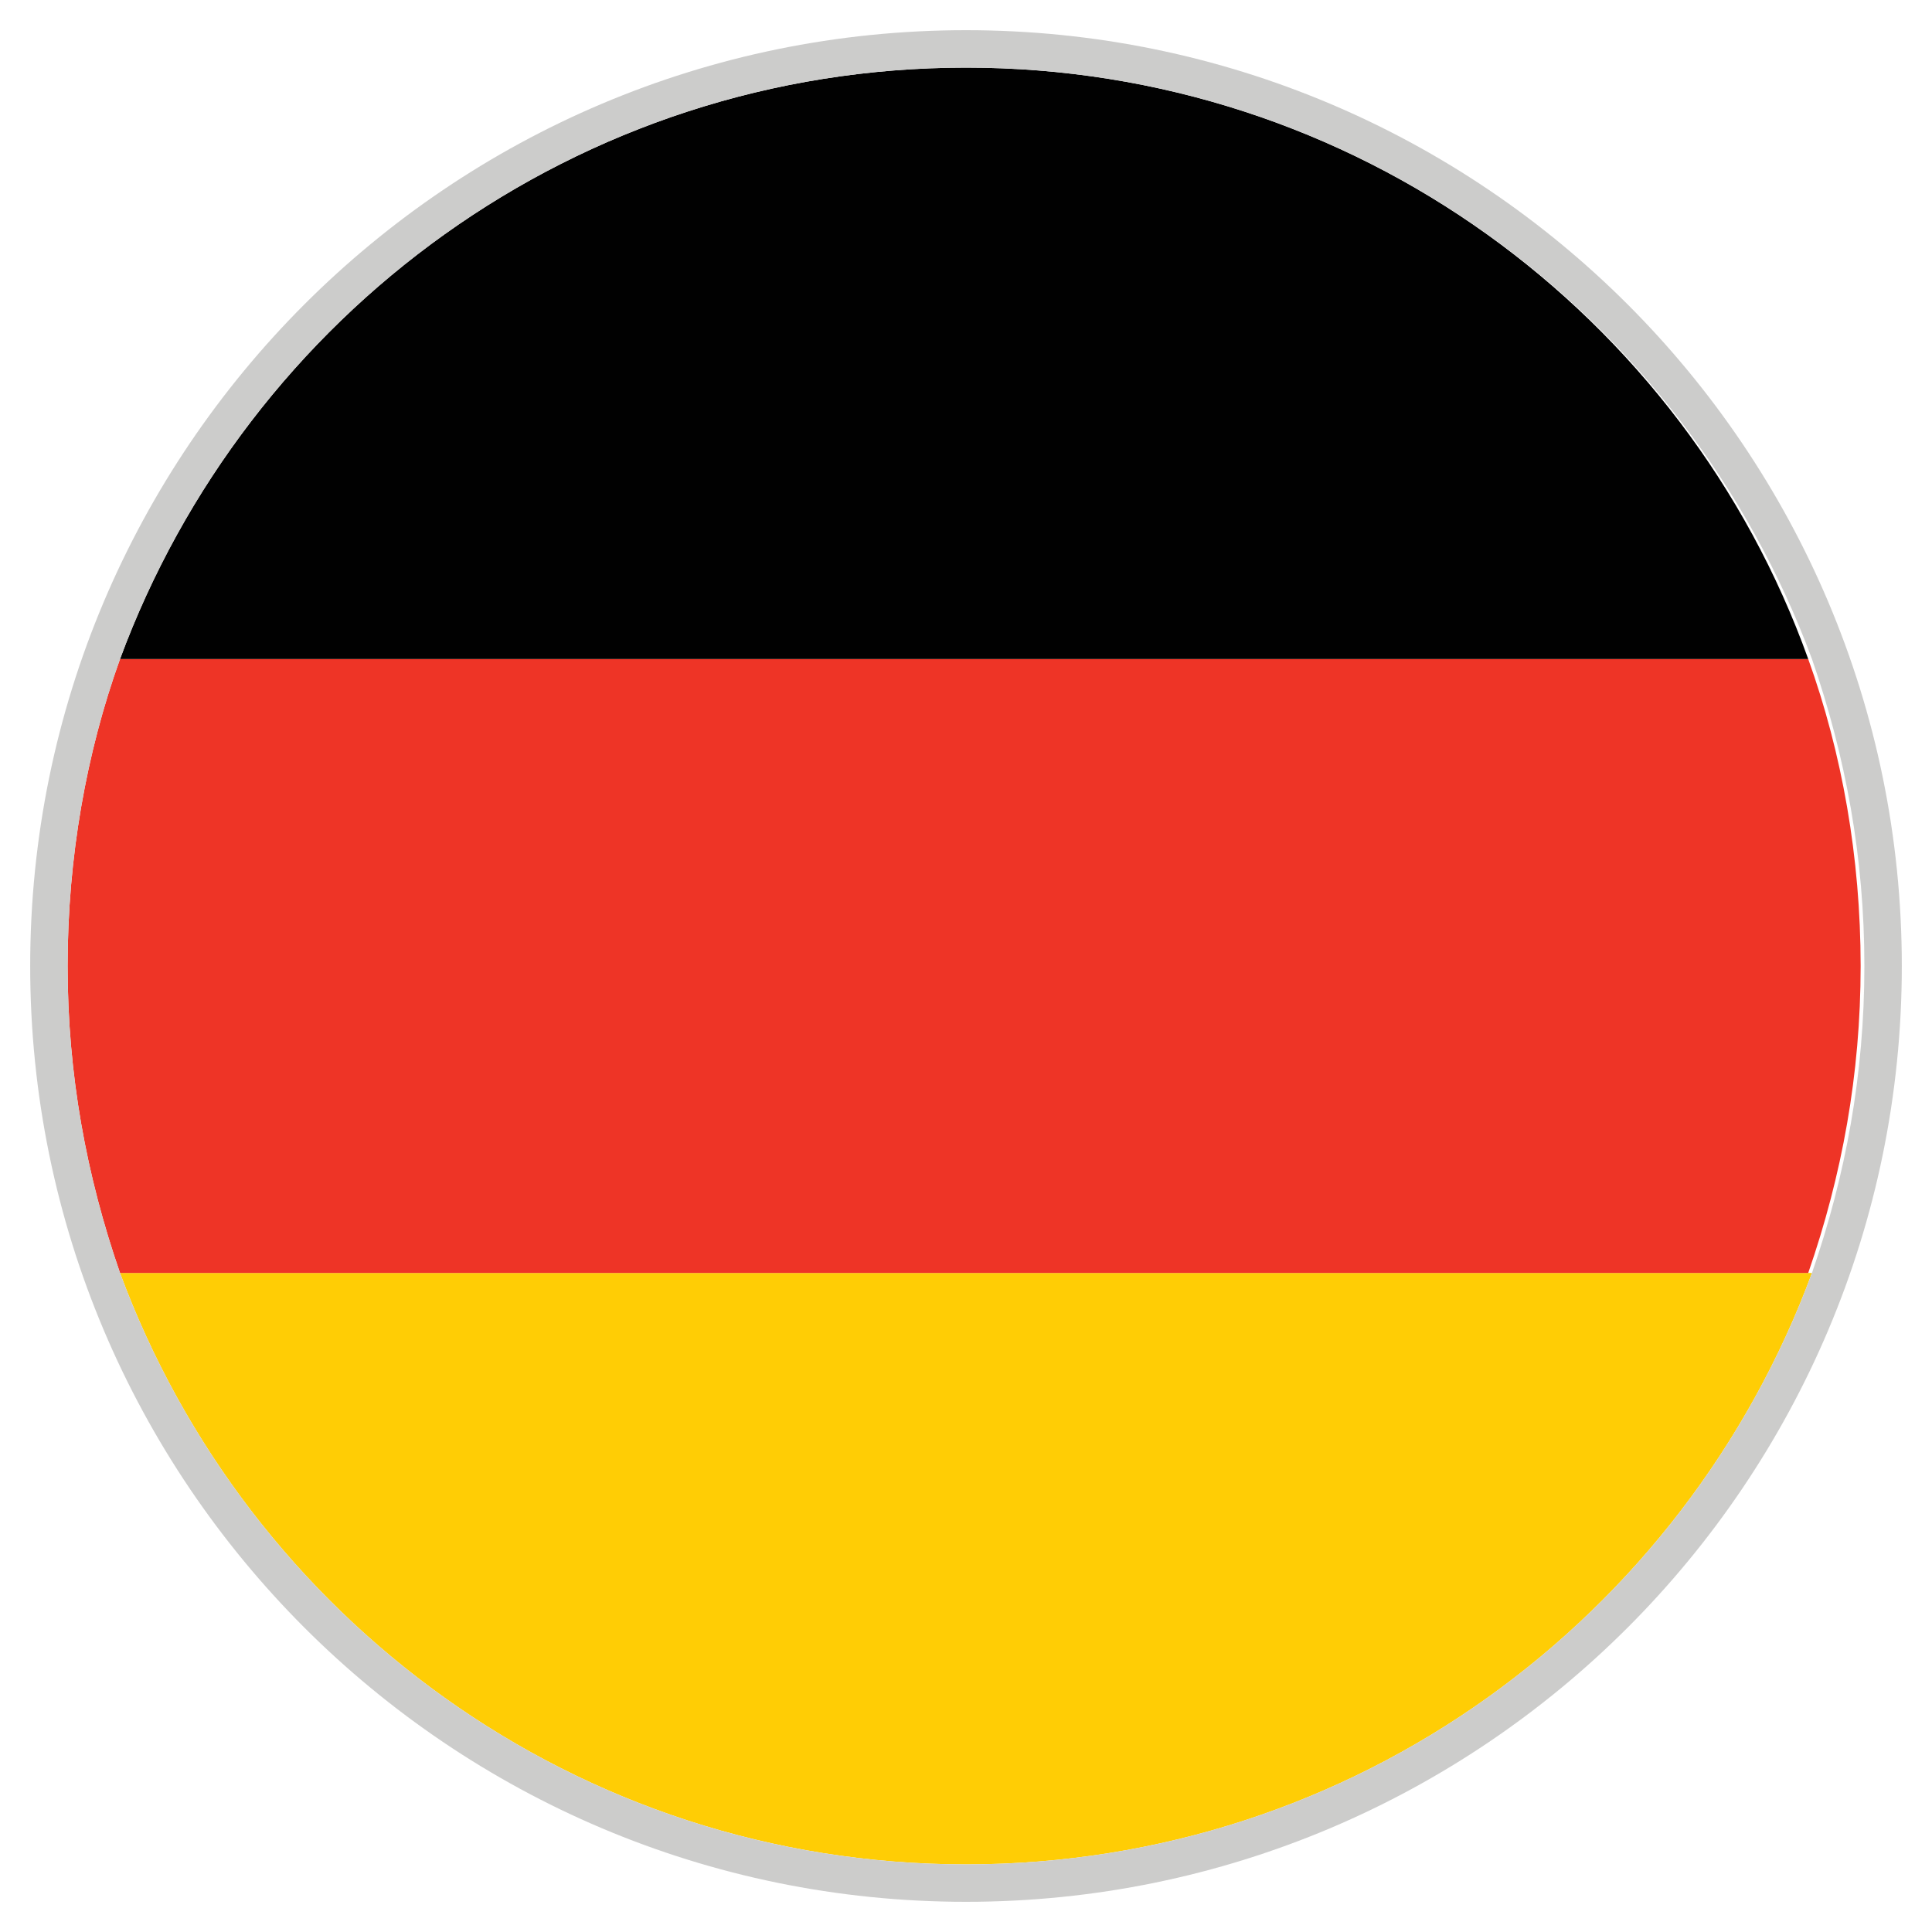
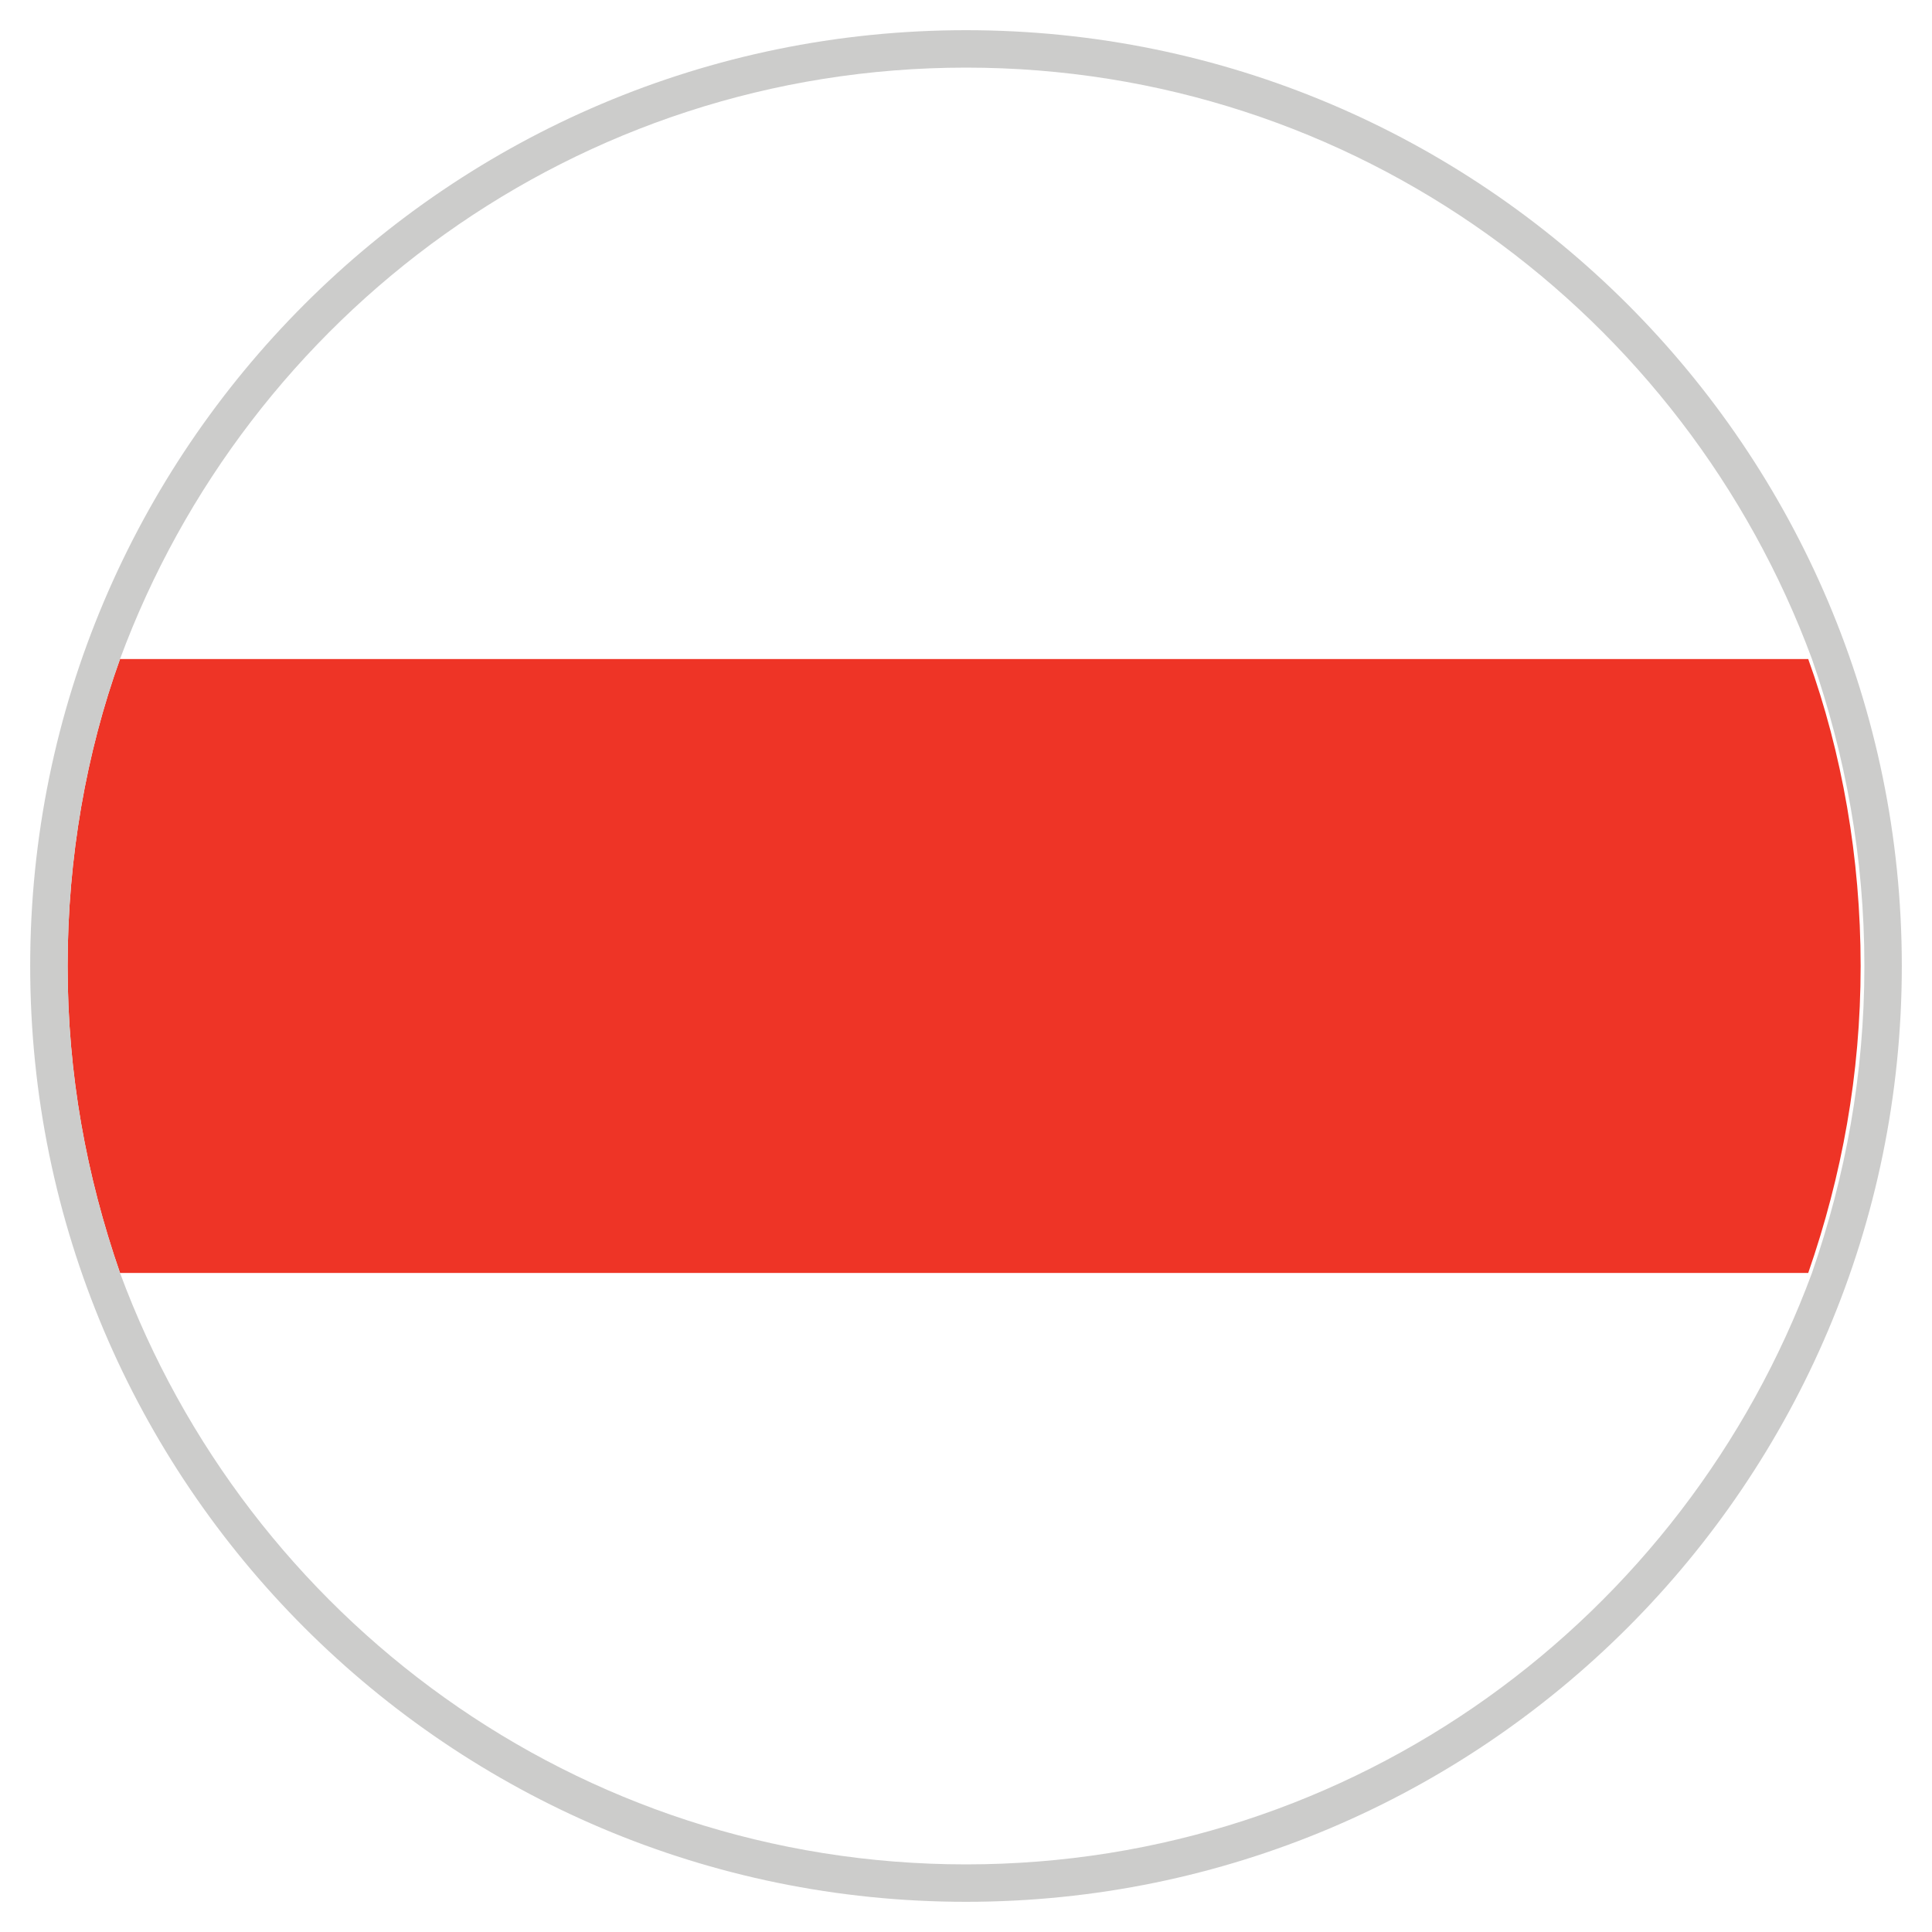
<svg xmlns="http://www.w3.org/2000/svg" version="1.1" width="32" height="32" viewBox="0 0 32 32">
  <title>de</title>
-   <path fill="#ffcd05" d="M16 30.88c6.448 0 11.904-4.092 14.012-9.796h-28.024c2.108 5.704 7.564 9.796 14.012 9.796z" />
  <path fill="#ee3426" d="M1.12 16c0 1.798 0.31 3.472 0.868 5.084h27.962c0.558-1.612 0.868-3.286 0.868-5.084s-0.31-3.534-0.868-5.084h-27.962c-0.558 1.55-0.868 3.286-0.868 5.084z" />
-   <path fill="#010101" d="M1.988 10.916h27.962c-2.046-5.704-7.502-9.796-13.95-9.796s-11.904 4.092-14.012 9.796z" />
  <path fill="#cccccb" d="M31.5 16c0-8.556-6.944-15.5-15.5-15.5s-15.5 6.944-15.5 15.5 6.944 15.5 15.5 15.5c8.556 0 15.5-6.944 15.5-15.5zM16 1.12c6.448 0 11.904 4.092 14.012 9.796 0.558 1.612 0.868 3.286 0.868 5.084s-0.31 3.472-0.868 5.084c-2.108 5.704-7.564 9.796-14.012 9.796s-11.904-4.092-14.012-9.796c-0.558-1.612-0.868-3.286-0.868-5.084s0.31-3.534 0.868-5.084c2.108-5.704 7.564-9.796 14.012-9.796z" />
</svg>